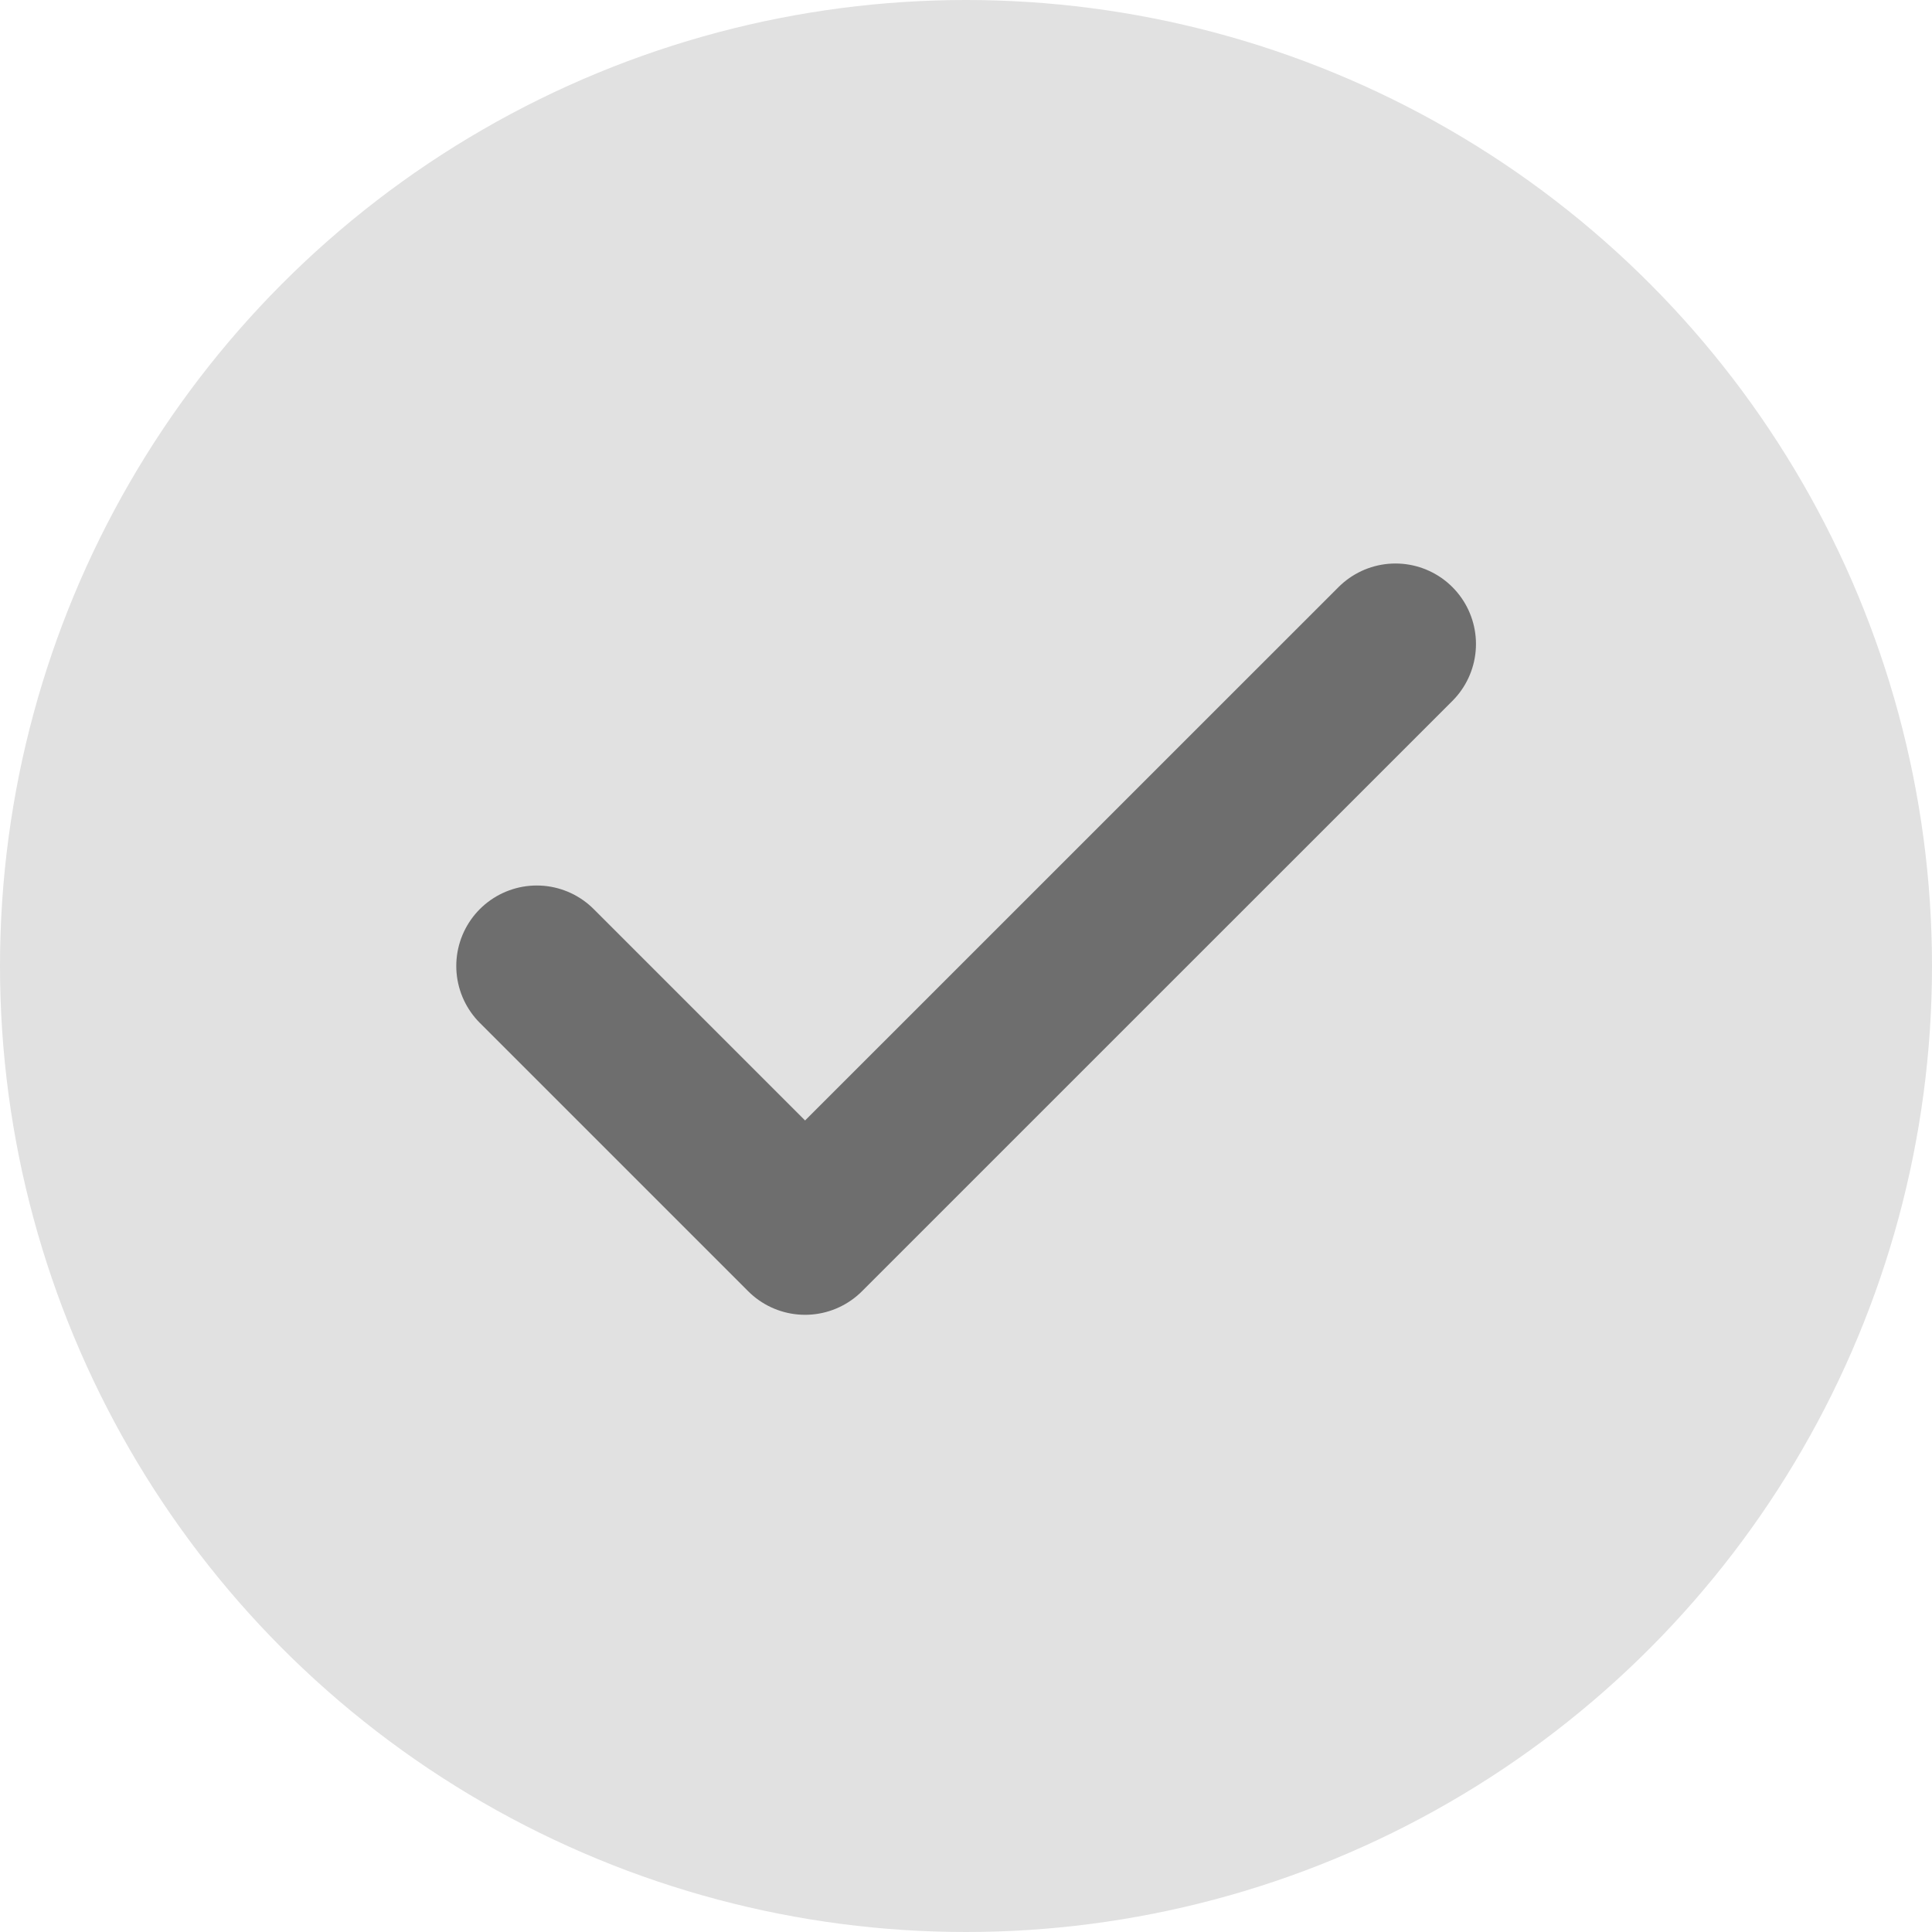
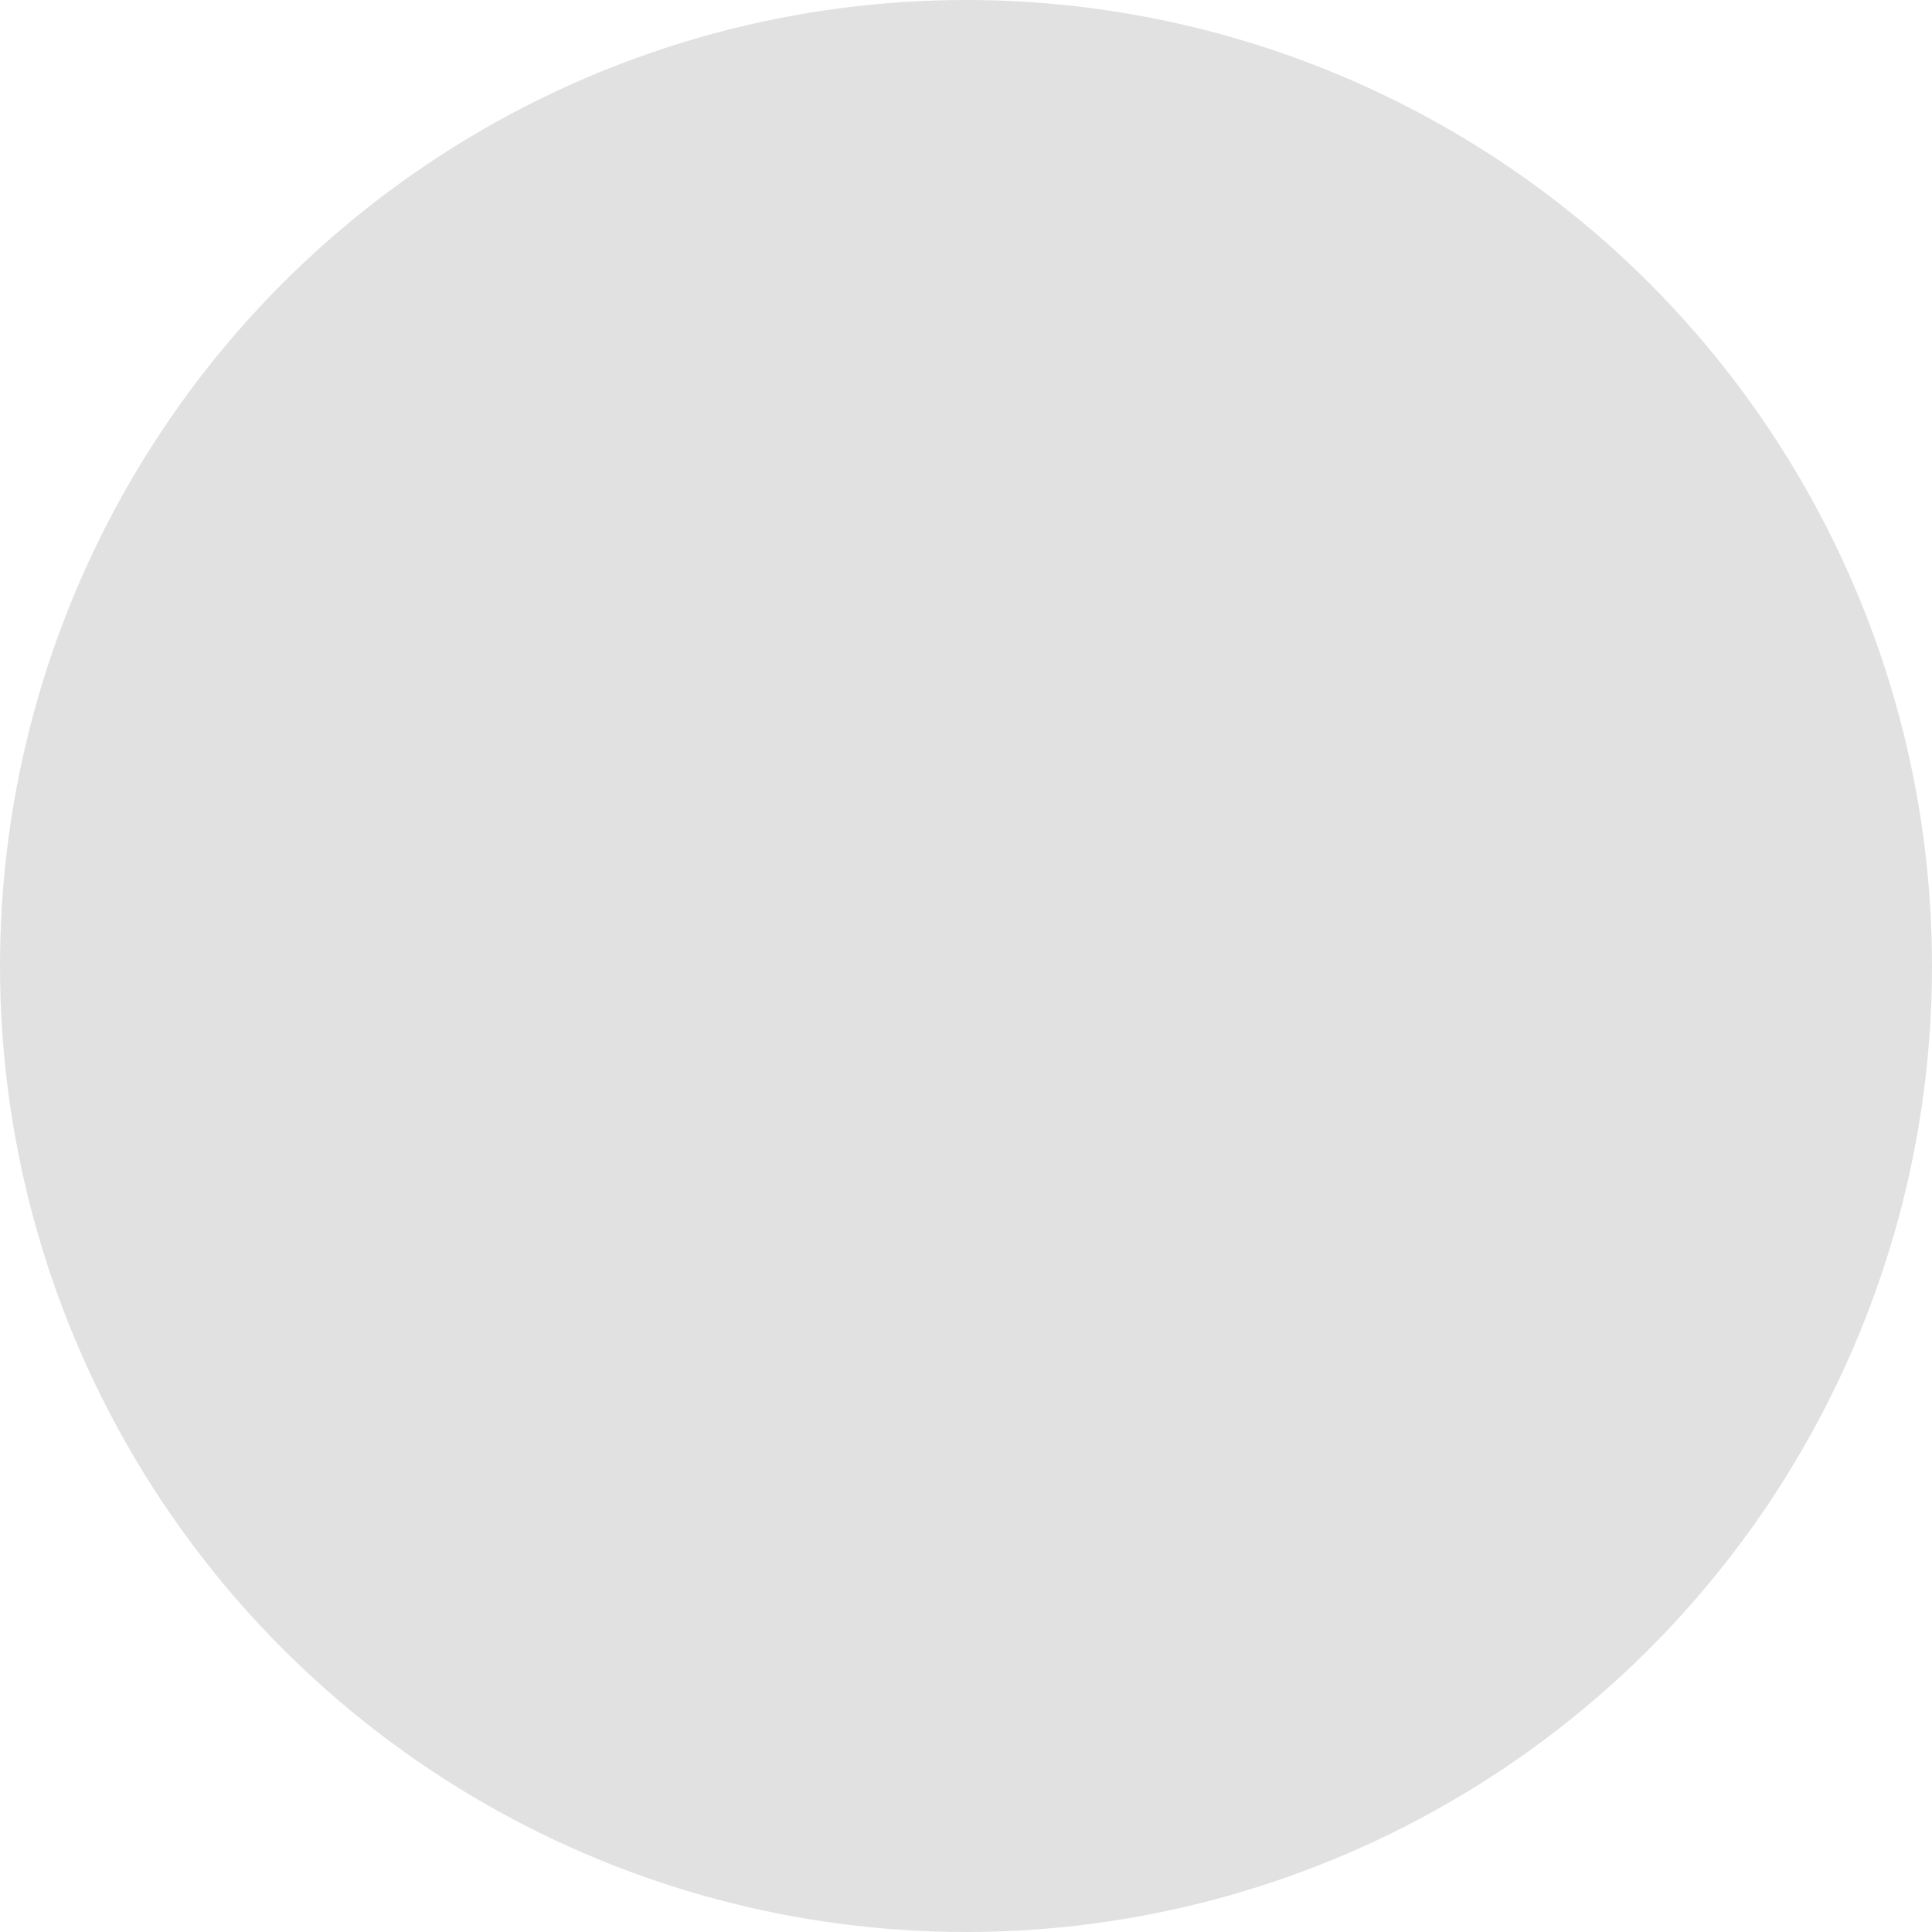
<svg xmlns="http://www.w3.org/2000/svg" width="24" height="24" viewBox="0 0 24 24" fill="none">
  <circle cx="12" cy="12" r="12" fill="black" fill-opacity="0.12" />
-   <path d="M17.335 8L10.001 15.333L6.668 12" stroke="black" stroke-opacity="0.51" stroke-width="2" stroke-linecap="round" stroke-linejoin="round" />
</svg>